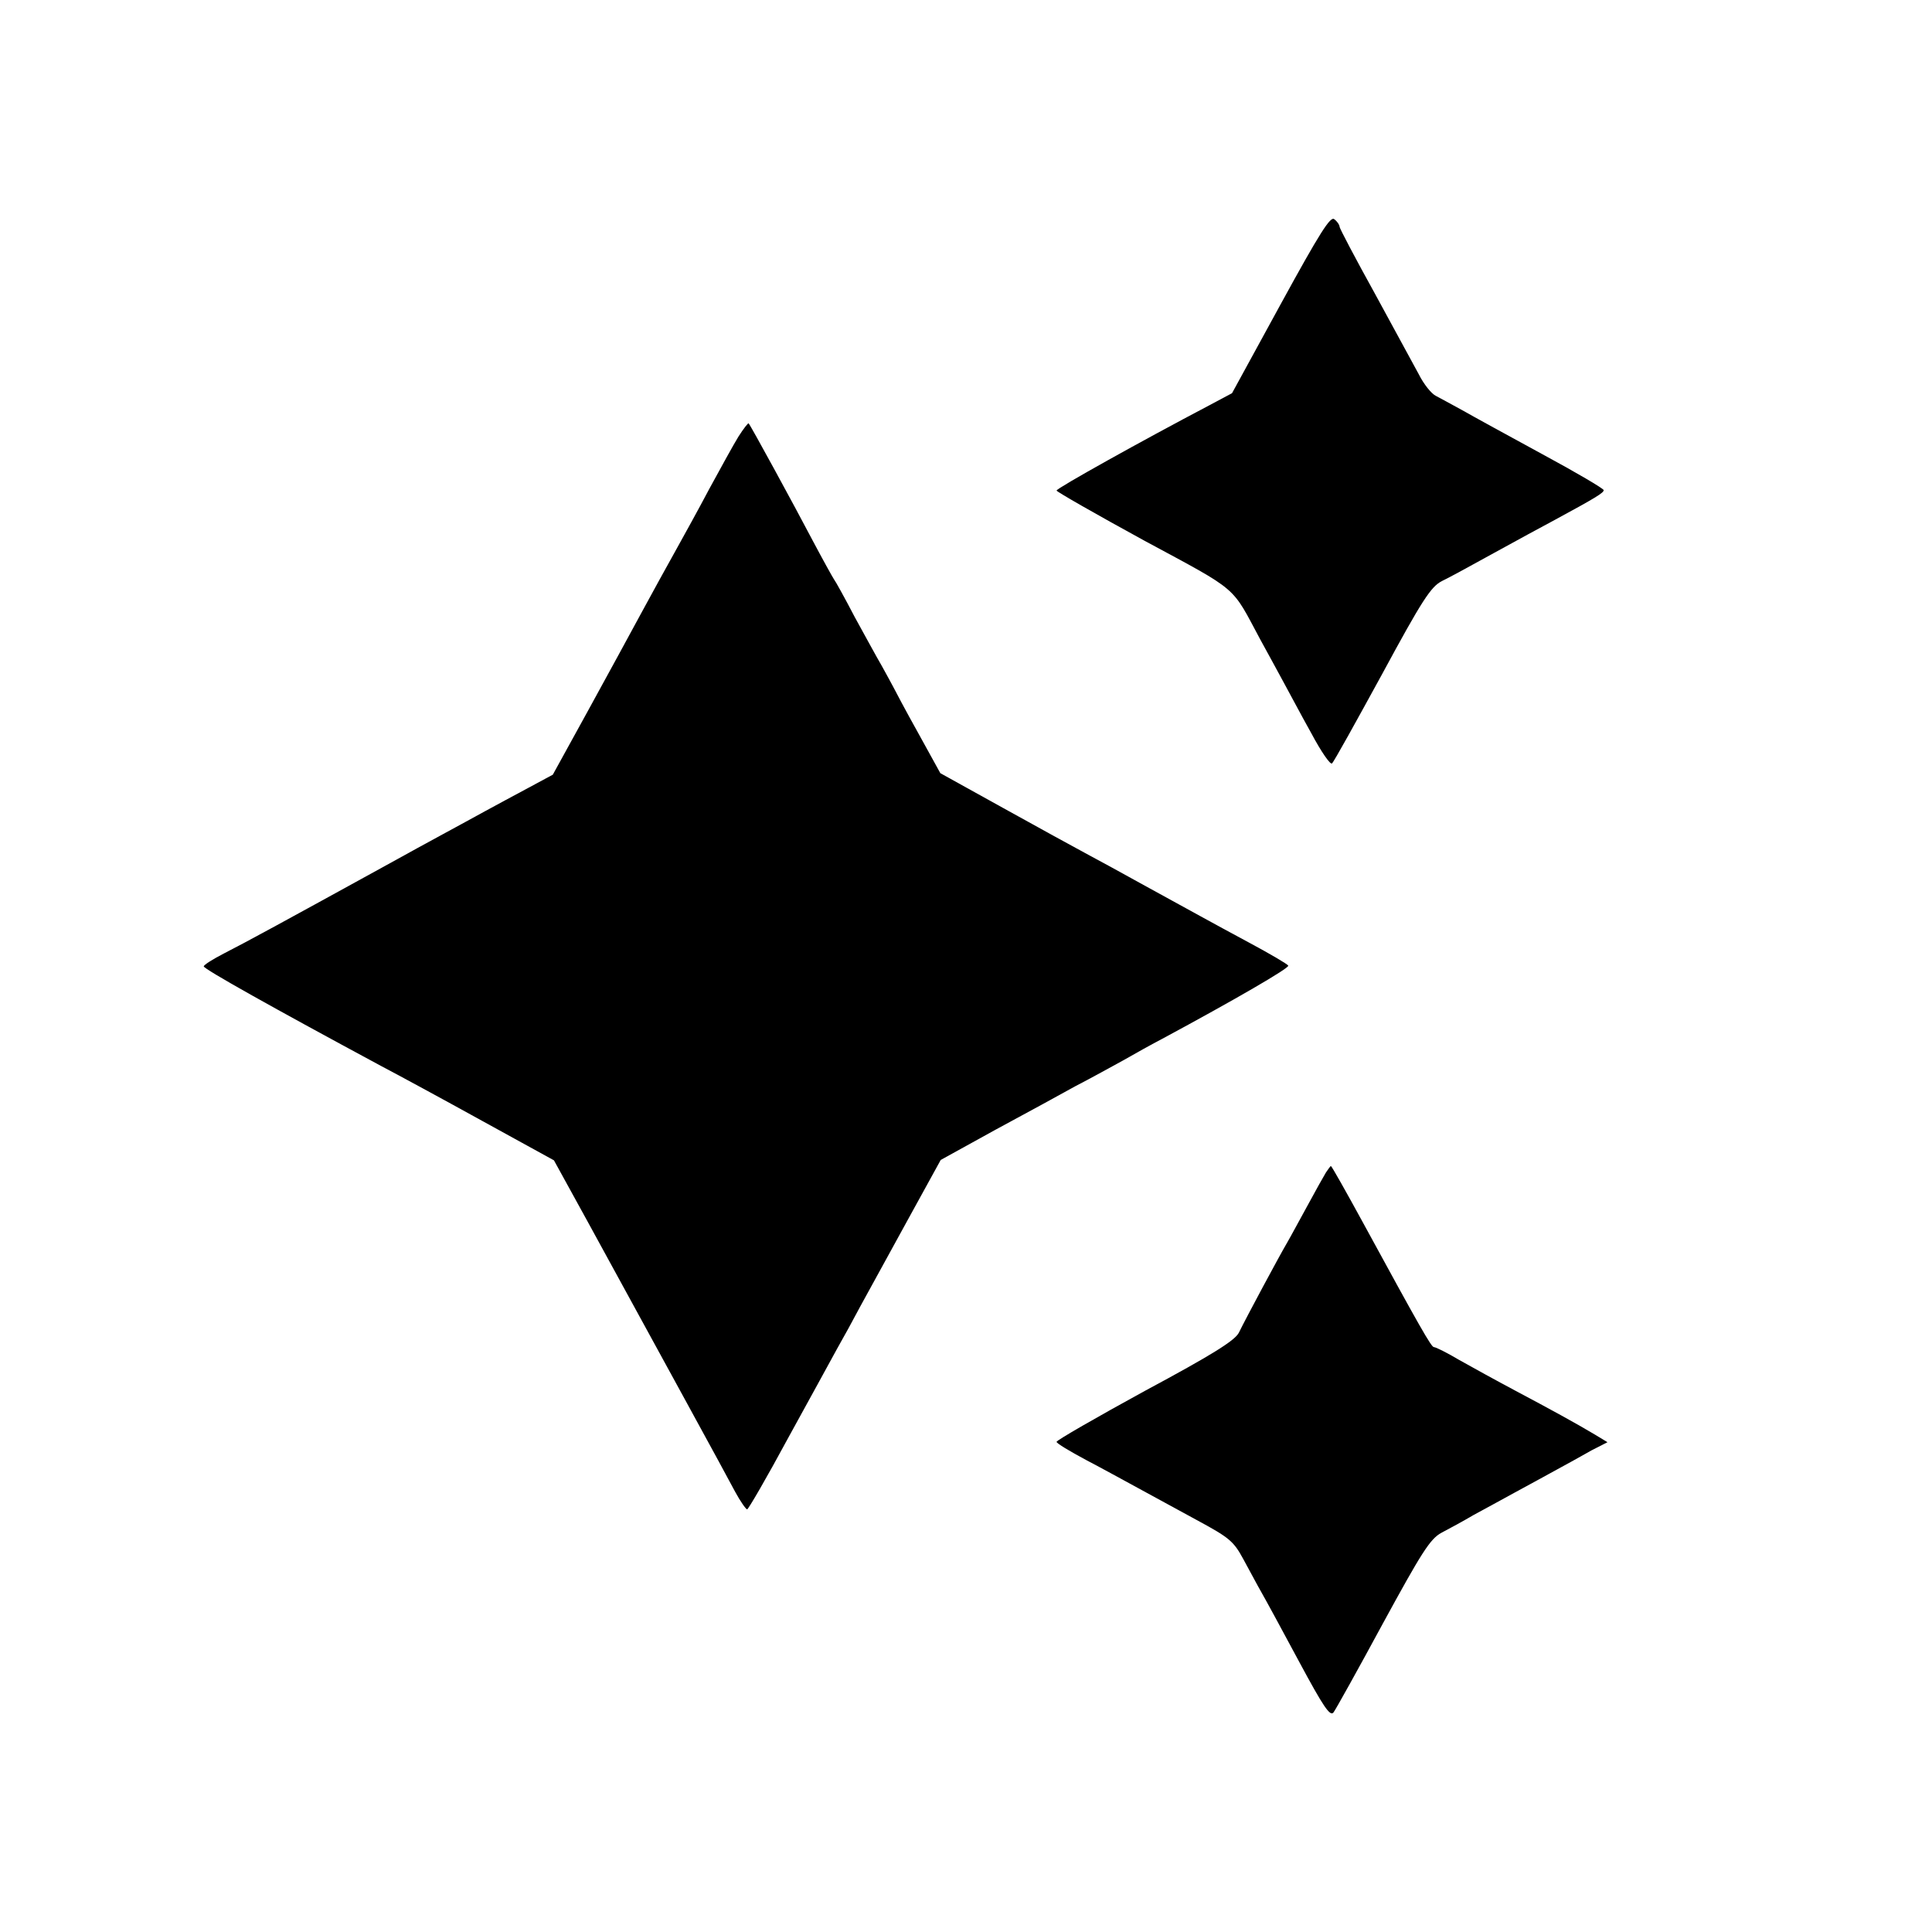
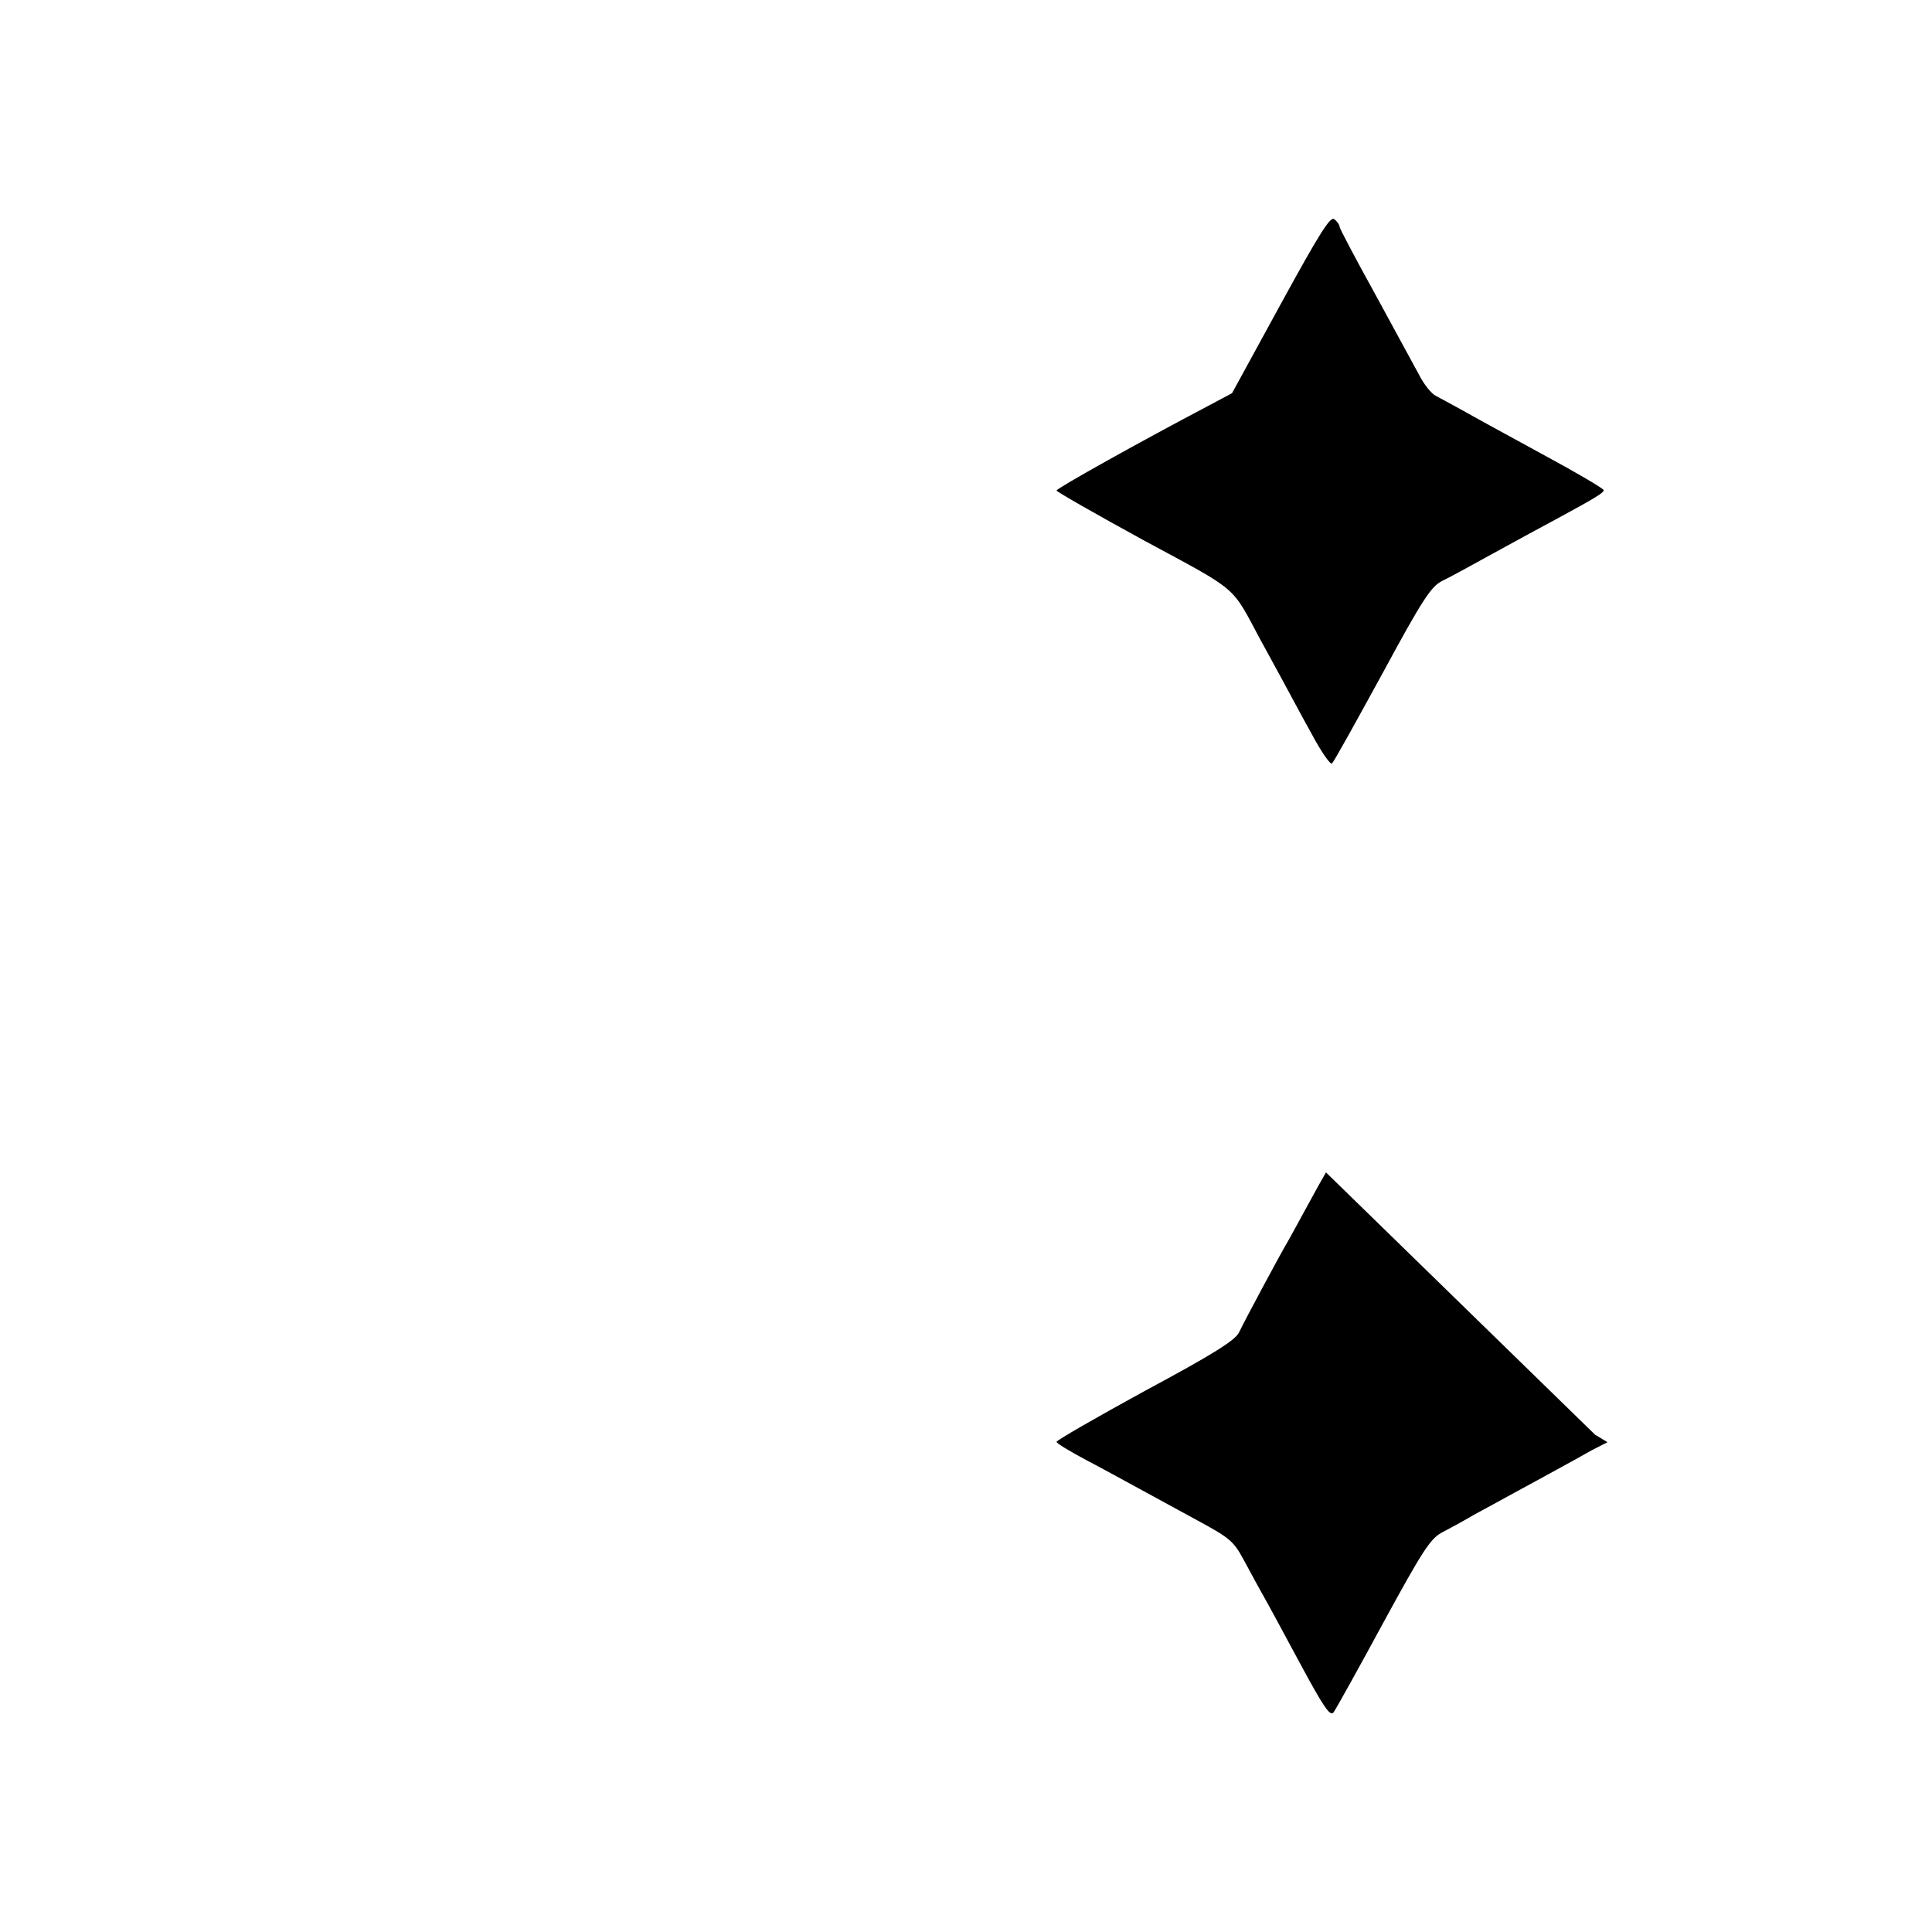
<svg xmlns="http://www.w3.org/2000/svg" version="1.0" width="512pt" height="512pt" viewBox="0 0 512 512" preserveAspectRatio="xMidYMid meet">
  <g transform="translate(0,512) scale(0.1,-0.1)" fill="#000000" stroke="none">
    <path d="M3394 4314 l-129 -236 -60 -32 c-177 -93 -405 -220 -405 -226 0 -3 105 -63 233 -133 254 -137 229 -117 307 -262 18 -33 45 -82 60 -110 15 -27 48 -90 75 -138 26 -49 51 -85 55 -80 5 4 64 111 133 237 106 196 129 231 158 246 19 9 81 43 139 75 58 32 130 71 160 87 109 59 130 72 130 79 0 4 -73 47 -162 95 -90 49 -185 101 -213 117 -27 15 -59 32 -70 38 -12 6 -32 31 -45 57 -14 26 -67 123 -117 215 -51 92 -93 172 -93 176 0 5 -6 14 -14 20 -10 9 -38 -35 -142 -225z" />
-     <path d="M1957 3963 c-13 -21 -47 -83 -77 -138 -29 -55 -70 -129 -90 -165 -20 -36 -60 -108 -88 -160 -28 -52 -93 -171 -144 -264 l-93 -169 -65 -35 c-36 -19 -87 -47 -115 -62 -27 -15 -77 -42 -110 -60 -33 -18 -103 -56 -155 -85 -260 -143 -368 -202 -427 -232 -29 -15 -53 -30 -53 -34 0 -7 184 -110 470 -264 42 -22 162 -87 267 -145 l191 -105 88 -160 c188 -344 368 -672 392 -718 14 -26 29 -47 32 -47 3 0 52 84 108 188 57 103 115 210 130 237 16 28 44 79 63 115 20 36 75 137 124 226 l88 160 145 80 c80 43 175 95 211 115 37 19 93 50 126 68 33 19 80 45 105 58 193 104 338 188 334 194 -2 4 -48 31 -102 60 -108 58 -143 78 -282 154 -52 29 -120 66 -150 82 -30 16 -130 71 -222 122 l-166 92 -59 107 c-33 59 -62 114 -66 122 -4 8 -18 33 -30 55 -13 22 -45 81 -72 130 -26 50 -51 95 -55 100 -4 6 -29 51 -55 100 -52 99 -166 308 -171 313 -1 2 -13 -13 -27 -35z" />
-     <path d="M3514 2013 c-6 -10 -28 -49 -49 -88 -21 -38 -45 -83 -55 -100 -20 -34 -107 -196 -127 -237 -11 -21 -72 -59 -249 -154 -128 -70 -234 -131 -234 -135 0 -4 35 -25 78 -48 42 -22 104 -56 137 -74 33 -18 103 -56 156 -85 87 -47 98 -56 124 -104 16 -29 37 -69 48 -88 11 -19 56 -102 100 -184 64 -119 82 -146 91 -134 6 8 65 114 131 236 102 187 125 224 155 240 19 10 58 31 85 47 28 15 77 42 110 60 33 18 83 45 110 60 28 15 69 38 92 51 l43 22 -33 20 c-52 31 -116 66 -212 117 -49 26 -116 63 -148 81 -32 19 -62 34 -67 34 -7 0 -37 53 -188 330 -42 77 -83 150 -85 150 -1 0 -7 -8 -13 -17z" />
+     <path d="M3514 2013 c-6 -10 -28 -49 -49 -88 -21 -38 -45 -83 -55 -100 -20 -34 -107 -196 -127 -237 -11 -21 -72 -59 -249 -154 -128 -70 -234 -131 -234 -135 0 -4 35 -25 78 -48 42 -22 104 -56 137 -74 33 -18 103 -56 156 -85 87 -47 98 -56 124 -104 16 -29 37 -69 48 -88 11 -19 56 -102 100 -184 64 -119 82 -146 91 -134 6 8 65 114 131 236 102 187 125 224 155 240 19 10 58 31 85 47 28 15 77 42 110 60 33 18 83 45 110 60 28 15 69 38 92 51 l43 22 -33 20 z" />
  </g>
</svg>